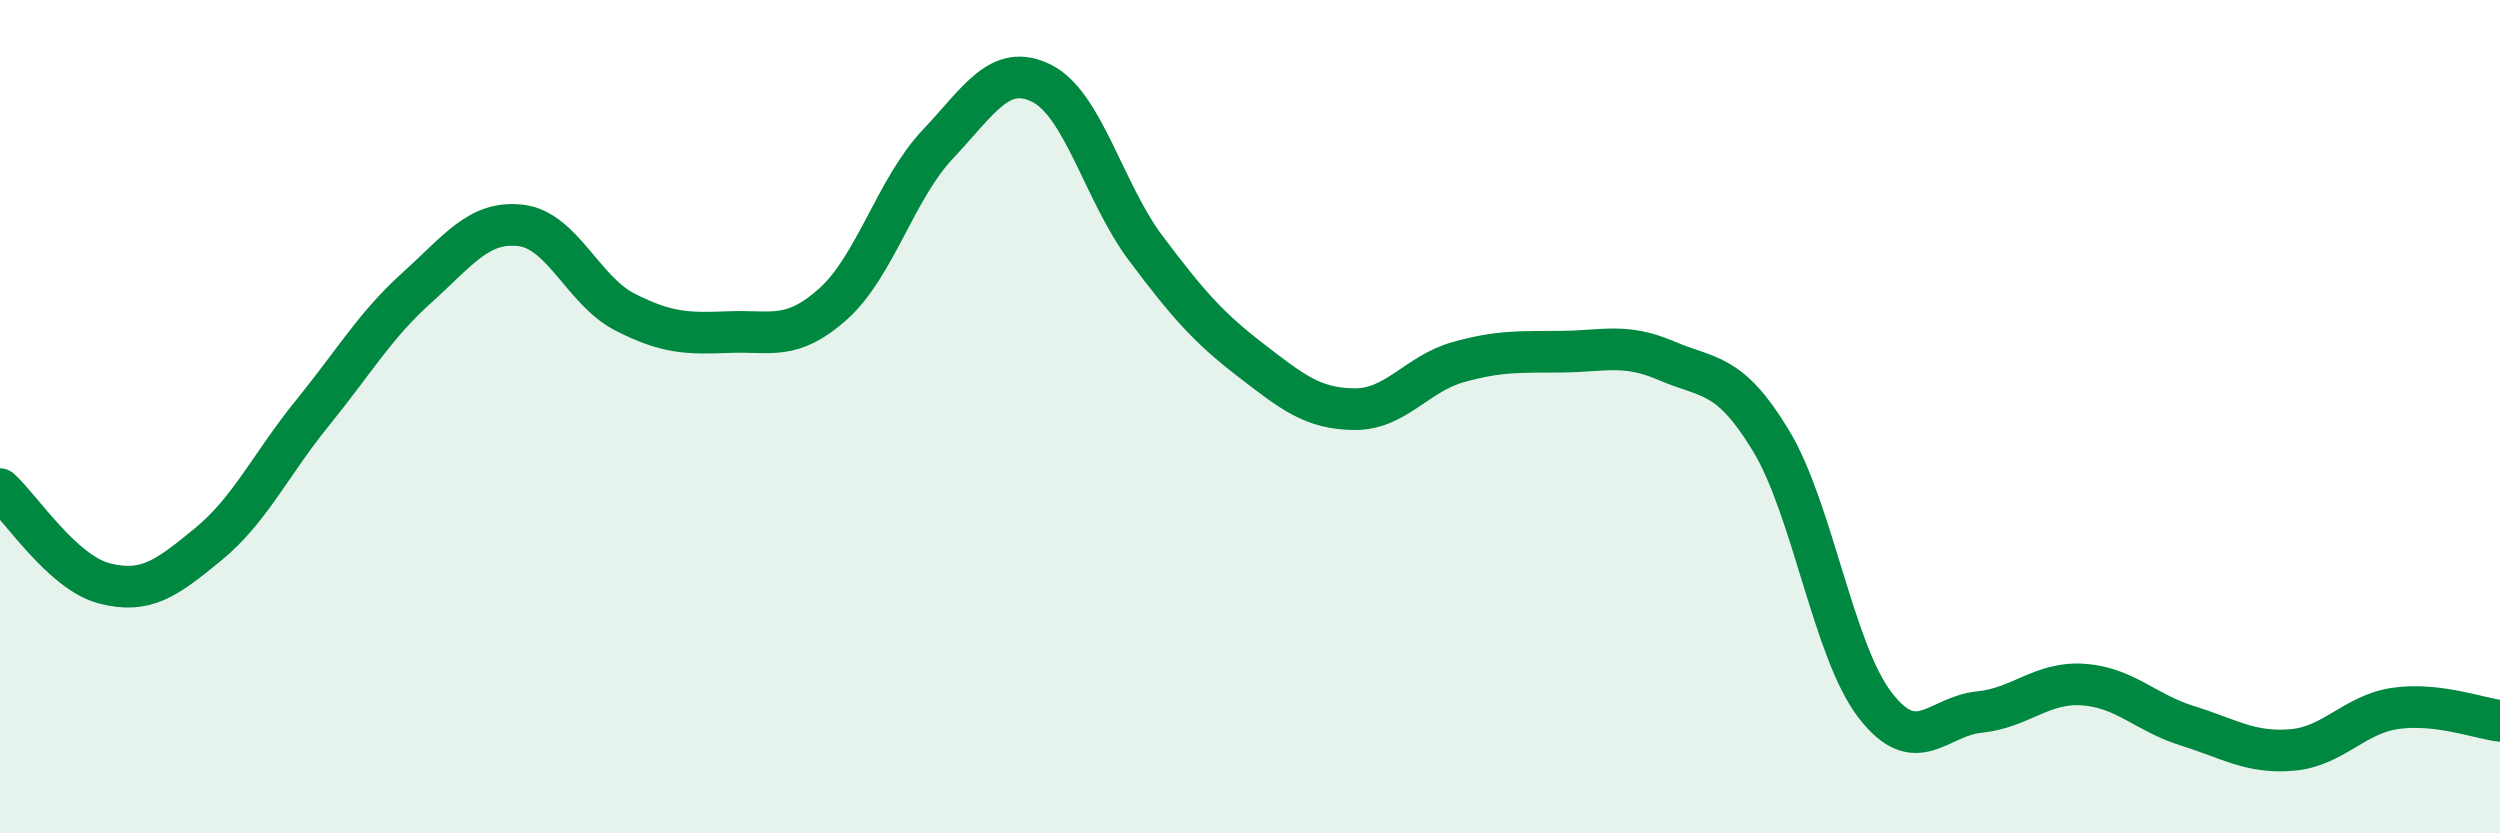
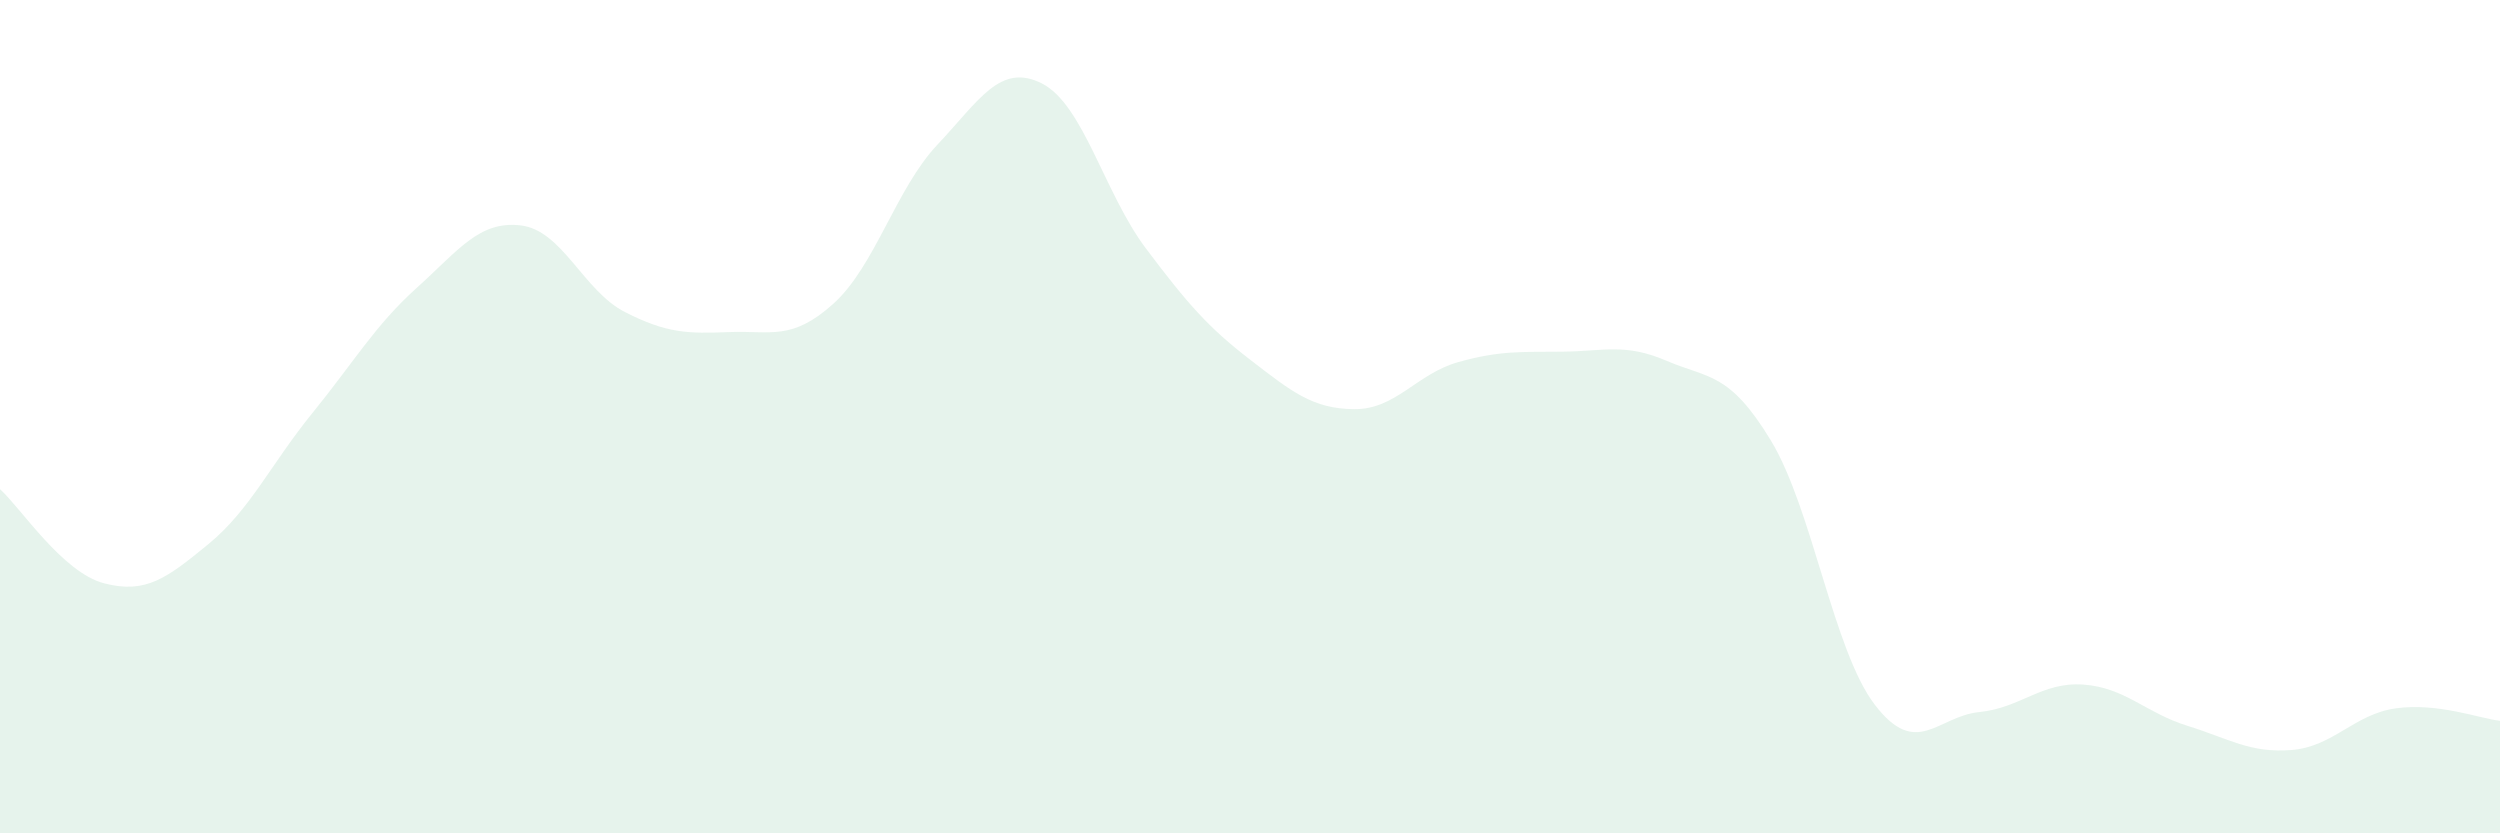
<svg xmlns="http://www.w3.org/2000/svg" width="60" height="20" viewBox="0 0 60 20">
  <path d="M 0,11.74 C 0.5,12.19 1.5,13.74 2.5,14 C 3.5,14.26 4,13.88 5,13.06 C 6,12.24 6.5,11.14 7.5,9.91 C 8.5,8.68 9,7.81 10,6.91 C 11,6.01 11.5,5.29 12.5,5.41 C 13.5,5.53 14,6.98 15,7.49 C 16,8 16.5,8.01 17.5,7.97 C 18.5,7.93 19,8.19 20,7.29 C 21,6.39 21.5,4.53 22.5,3.47 C 23.5,2.41 24,1.5 25,2 C 26,2.5 26.5,4.63 27.5,5.96 C 28.5,7.29 29,7.86 30,8.63 C 31,9.4 31.5,9.81 32.5,9.82 C 33.5,9.83 34,8.97 35,8.69 C 36,8.41 36.5,8.45 37.5,8.44 C 38.5,8.43 39,8.23 40,8.66 C 41,9.09 41.5,8.92 42.5,10.57 C 43.5,12.22 44,15.62 45,16.92 C 46,18.22 46.5,17.19 47.5,17.09 C 48.5,16.99 49,16.36 50,16.43 C 51,16.5 51.5,17.11 52.5,17.42 C 53.5,17.73 54,18.08 55,18 C 56,17.92 56.5,17.14 57.5,17 C 58.5,16.86 59.5,17.24 60,17.3L60 20L0 20Z" fill="#008740" opacity="0.1" stroke-linecap="round" stroke-linejoin="round" />
-   <path d="M 0,11.74 C 0.5,12.19 1.5,13.74 2.5,14 C 3.5,14.26 4,13.88 5,13.06 C 6,12.24 6.5,11.14 7.5,9.91 C 8.5,8.68 9,7.81 10,6.91 C 11,6.01 11.5,5.29 12.5,5.41 C 13.5,5.53 14,6.98 15,7.49 C 16,8 16.5,8.01 17.5,7.97 C 18.5,7.93 19,8.19 20,7.29 C 21,6.39 21.5,4.53 22.5,3.47 C 23.5,2.41 24,1.5 25,2 C 26,2.5 26.5,4.63 27.5,5.96 C 28.5,7.29 29,7.86 30,8.63 C 31,9.4 31.5,9.81 32.5,9.82 C 33.5,9.83 34,8.97 35,8.69 C 36,8.41 36.5,8.45 37.5,8.44 C 38.5,8.43 39,8.23 40,8.66 C 41,9.09 41.5,8.92 42.5,10.57 C 43.5,12.22 44,15.62 45,16.92 C 46,18.22 46.5,17.19 47.5,17.09 C 48.5,16.99 49,16.36 50,16.43 C 51,16.5 51.5,17.11 52.5,17.42 C 53.5,17.73 54,18.08 55,18 C 56,17.92 56.5,17.14 57.5,17 C 58.5,16.86 59.5,17.24 60,17.3" stroke="#008740" stroke-width="1" fill="none" stroke-linecap="round" stroke-linejoin="round" />
</svg>